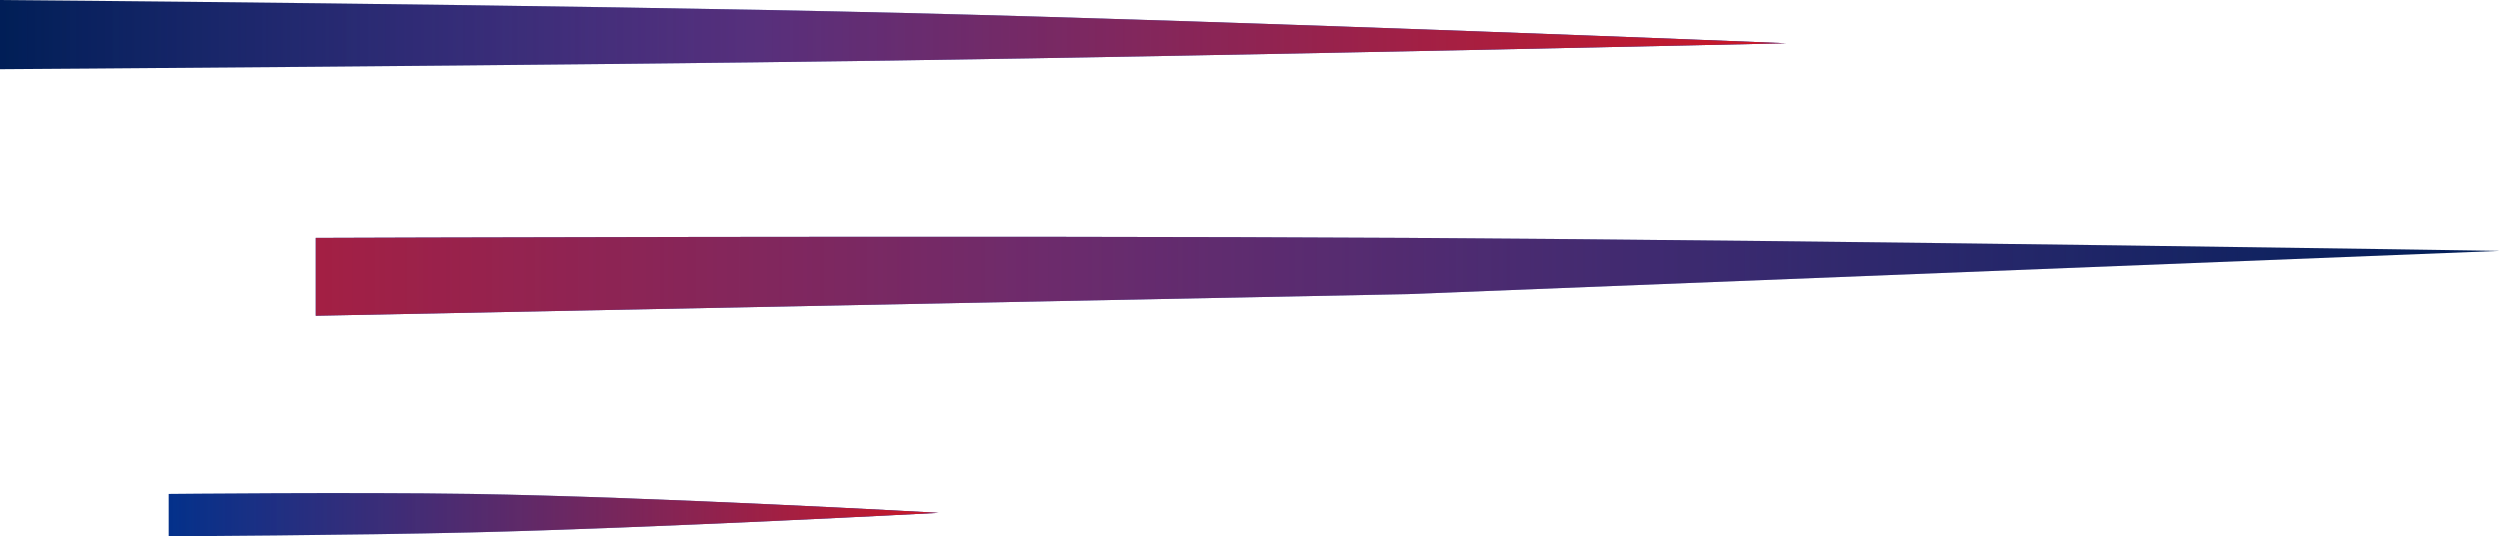
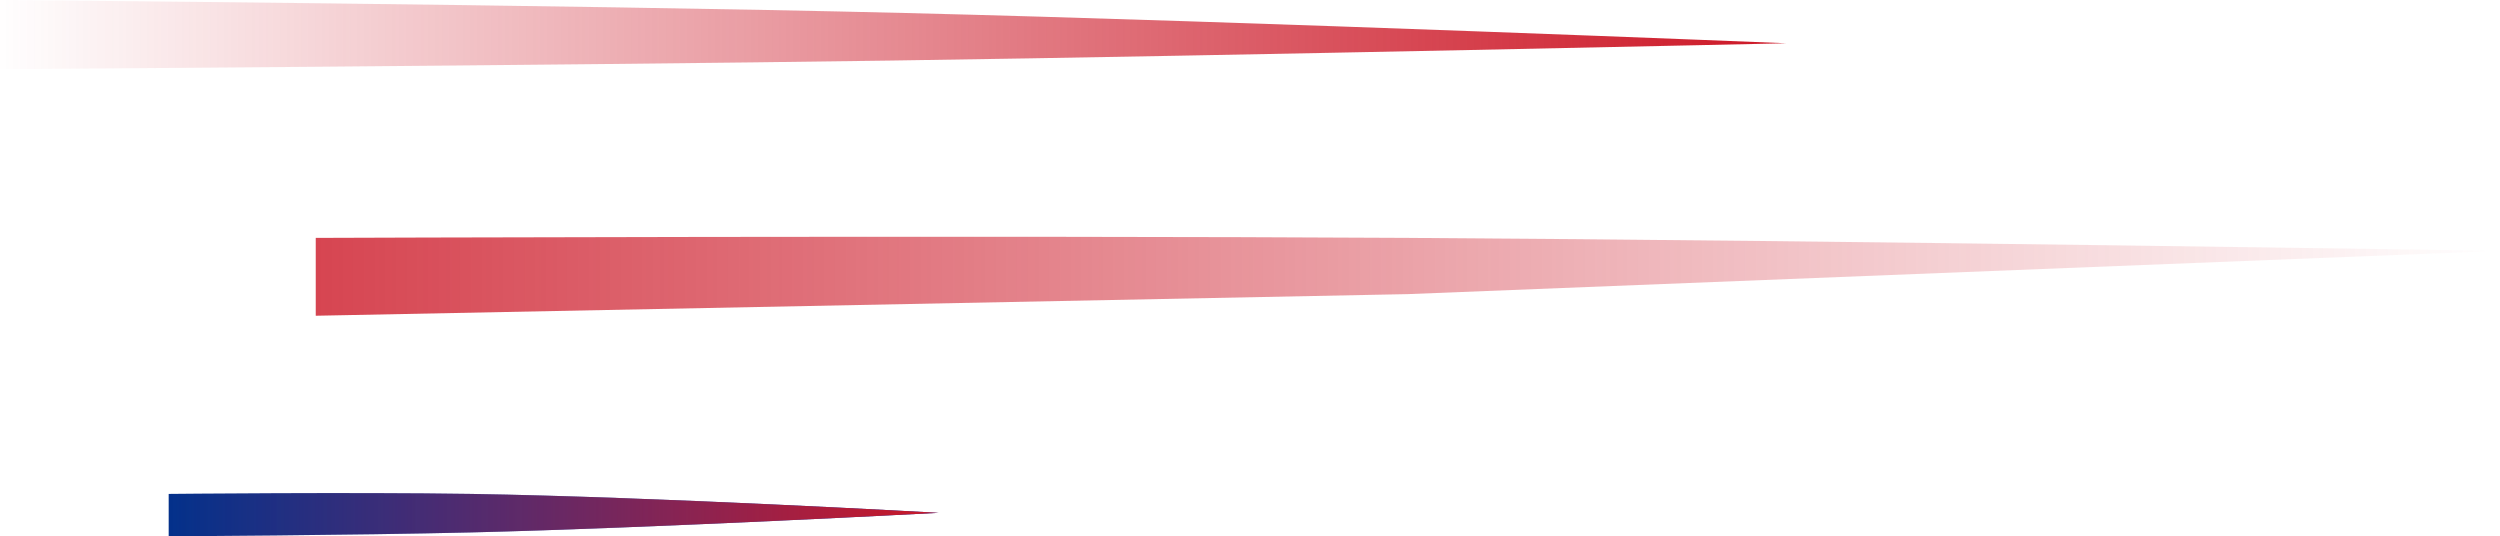
<svg xmlns="http://www.w3.org/2000/svg" width="289" height="62" viewBox="0 0 289 62" fill="none">
-   <path d="M0 0V8C0 8 62.581 7.586 103 7C143.419 6.414 206.5 5 206.5 5C206.5 5 144.431 2.476 104.5 1.5C64.569 0.524 0 0 0 0Z" fill="url(#paint0_linear_73_7)" />
  <path d="M0 0V8C0 8 62.581 7.586 103 7C143.419 6.414 206.5 5 206.5 5C206.5 5 144.431 2.476 104.5 1.5C64.569 0.524 0 0 0 0Z" fill="url(#paint1_linear_73_7)" />
-   <path d="M36.5 27.5V36.5L162.75 34L289 29C289 29 212.054 27.793 162.75 27.5C113.446 27.207 36.5 27.5 36.5 27.5Z" fill="url(#paint2_linear_73_7)" />
  <path d="M36.5 27.5V36.5L162.75 34L289 29C289 29 212.054 27.793 162.75 27.5C113.446 27.207 36.5 27.5 36.5 27.5Z" fill="url(#paint3_linear_73_7)" />
  <path d="M19.5 57.097V62C19.5 62 40.835 61.88 54.5 61.547C75.603 61.034 108.5 59.282 108.5 59.282C108.5 59.282 75.606 57.432 54.5 57.097C40.834 56.879 19.5 57.097 19.5 57.097Z" fill="url(#paint4_linear_73_7)" />
  <path d="M19.5 57.097V62C19.5 62 40.835 61.88 54.5 61.547C75.603 61.034 108.5 59.282 108.5 59.282C108.5 59.282 75.606 57.432 54.5 57.097C40.834 56.879 19.5 57.097 19.5 57.097Z" fill="url(#paint5_linear_73_7)" />
  <defs>
    <linearGradient id="paint0_linear_73_7" x1="206.5" y1="4" x2="-0.5" y2="4" gradientUnits="userSpaceOnUse">
      <stop offset="0.572" stop-color="#0042BC" />
      <stop offset="1" stop-color="#001E56" />
    </linearGradient>
    <linearGradient id="paint1_linear_73_7" x1="206.5" y1="4" x2="-0.5" y2="4" gradientUnits="userSpaceOnUse">
      <stop stop-color="#CC1726" />
      <stop offset="1" stop-color="#CC1726" stop-opacity="0" />
    </linearGradient>
    <linearGradient id="paint2_linear_73_7" x1="36.5" y1="31.935" x2="289" y2="31.935" gradientUnits="userSpaceOnUse">
      <stop offset="0.332" stop-color="#0042BC" />
      <stop offset="1" stop-color="#001E56" />
    </linearGradient>
    <linearGradient id="paint3_linear_73_7" x1="36.5" y1="31.935" x2="289" y2="31.935" gradientUnits="userSpaceOnUse">
      <stop stop-color="#CC1726" stop-opacity="0.8" />
      <stop offset="1" stop-color="#CC1726" stop-opacity="0" />
    </linearGradient>
    <linearGradient id="paint4_linear_73_7" x1="109" y1="58.642" x2="-82" y2="58.414" gradientUnits="userSpaceOnUse">
      <stop stop-color="#0042BC" />
      <stop offset="1" stop-color="#001E56" />
    </linearGradient>
    <linearGradient id="paint5_linear_73_7" x1="109" y1="58.642" x2="18" y2="58.642" gradientUnits="userSpaceOnUse">
      <stop stop-color="#CC1726" />
      <stop offset="1" stop-color="#CC1726" stop-opacity="0" />
    </linearGradient>
  </defs>
</svg>